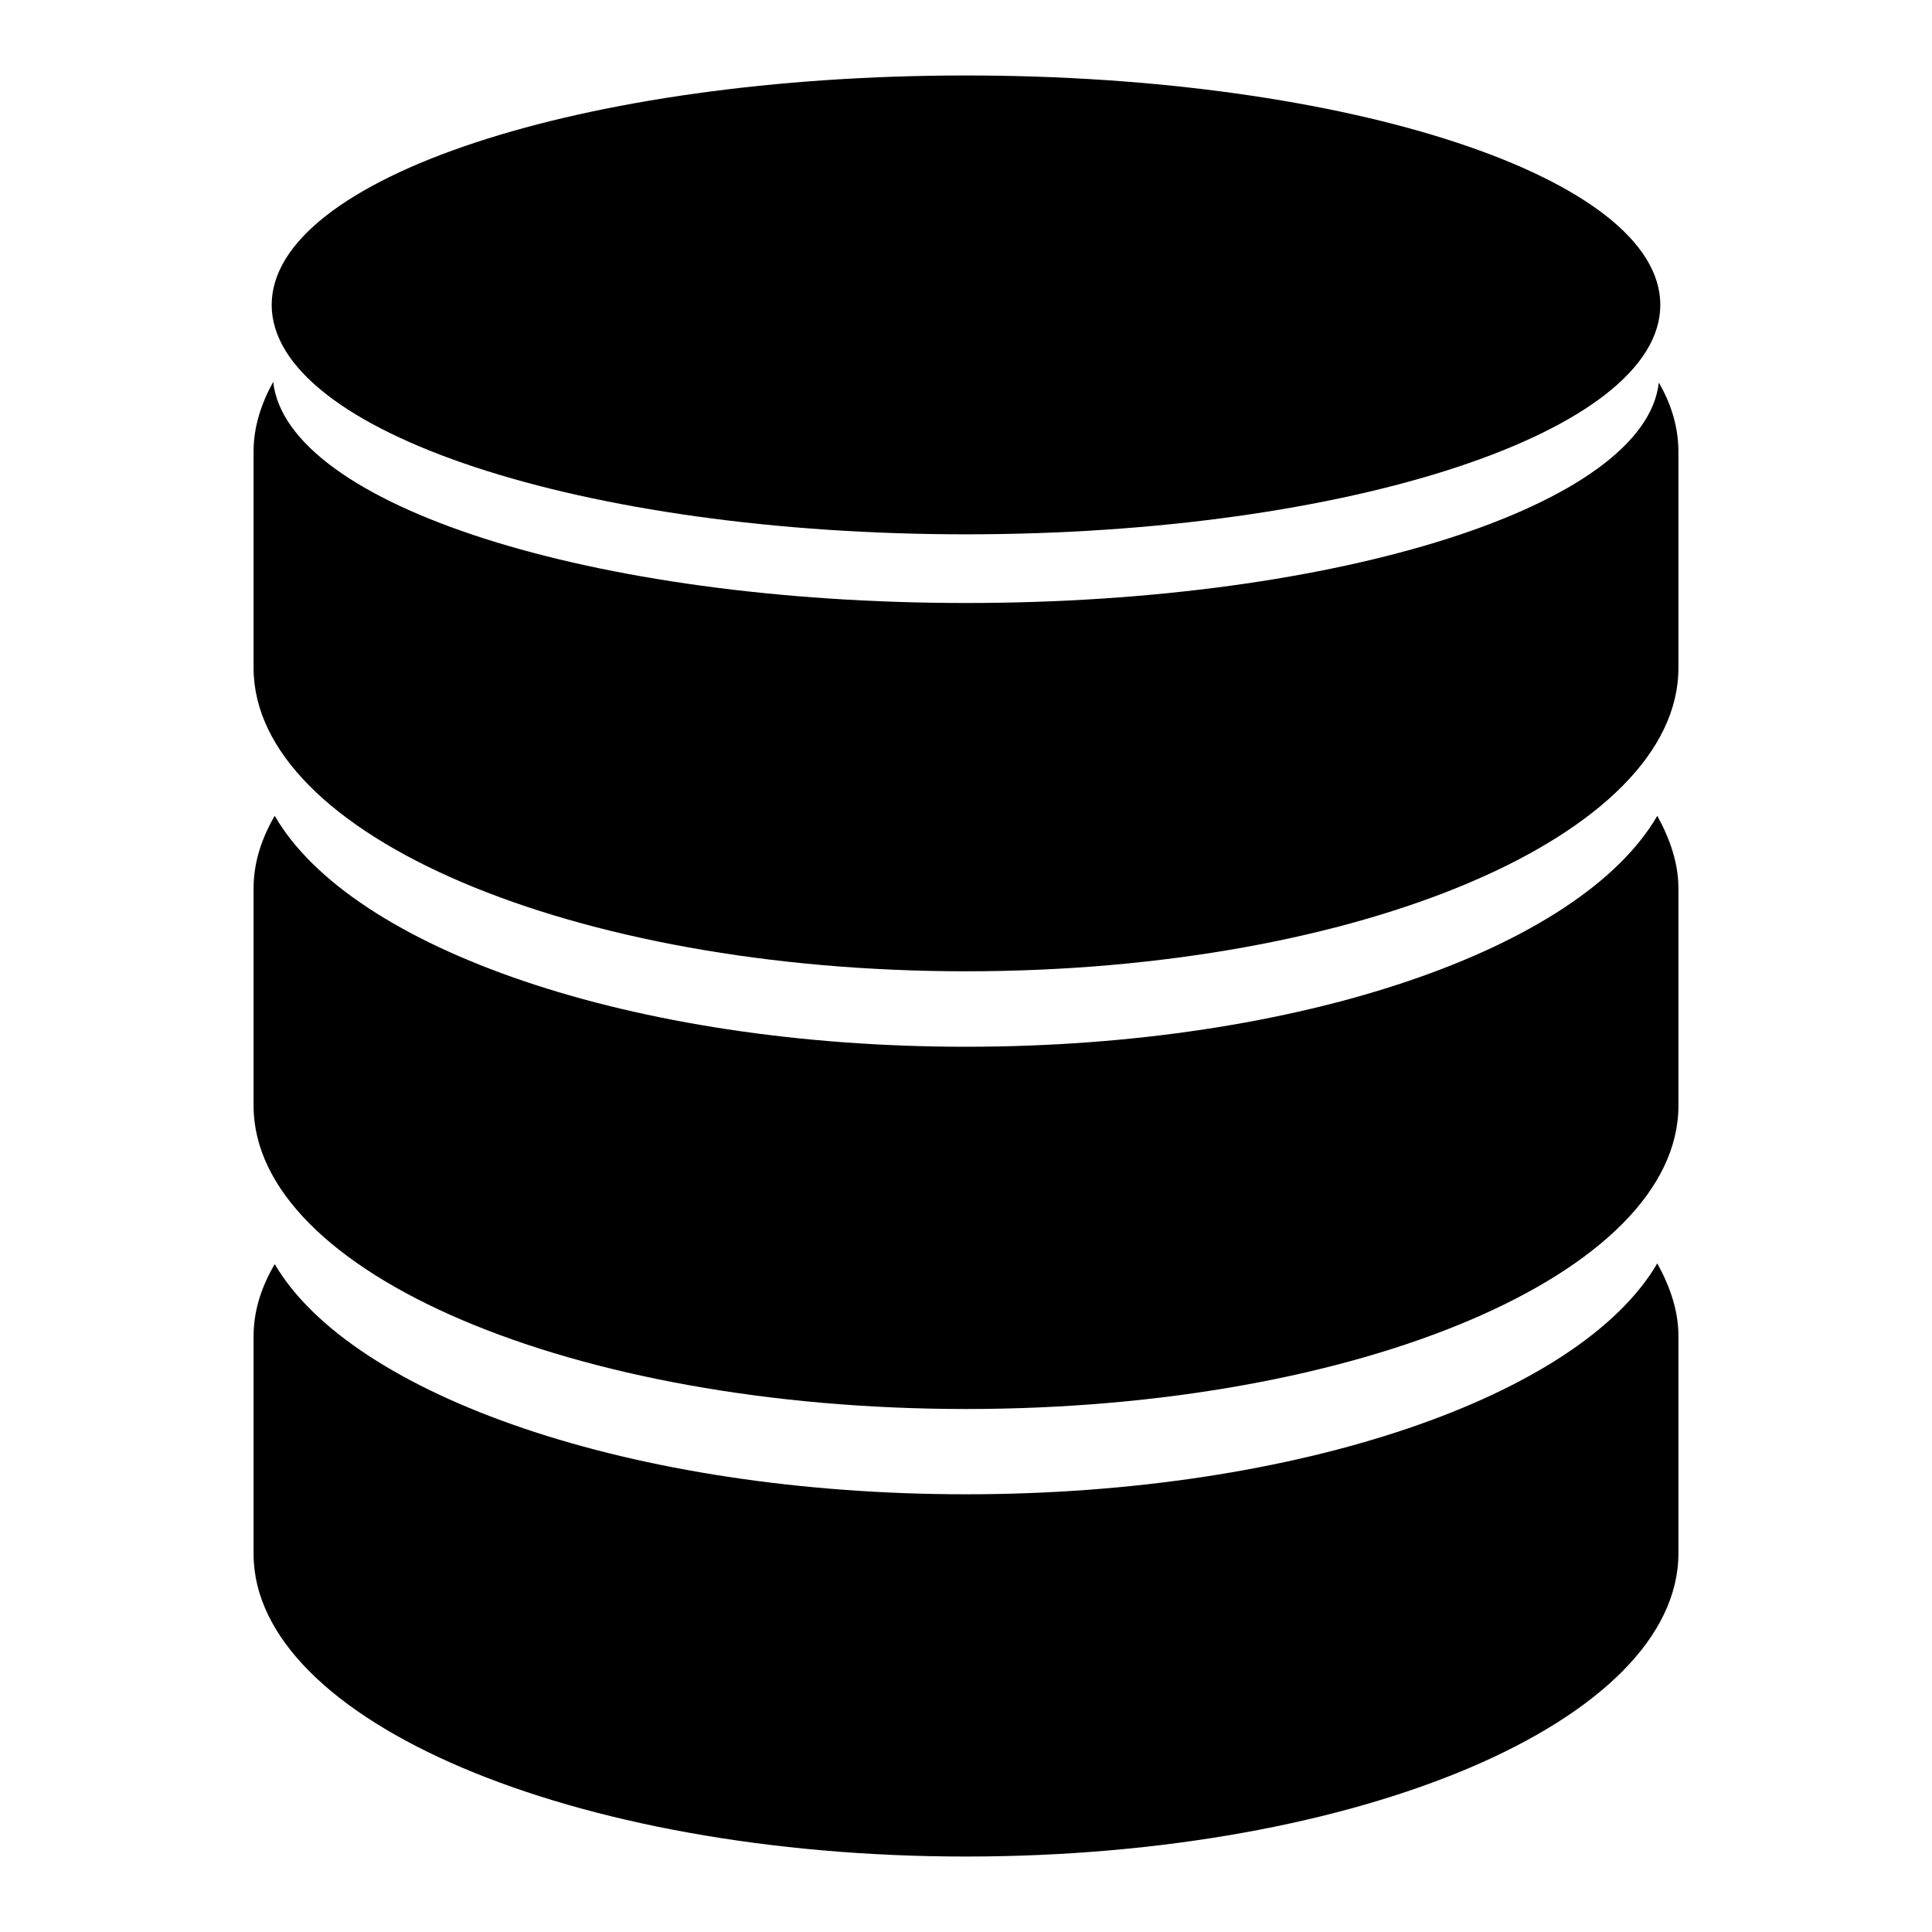
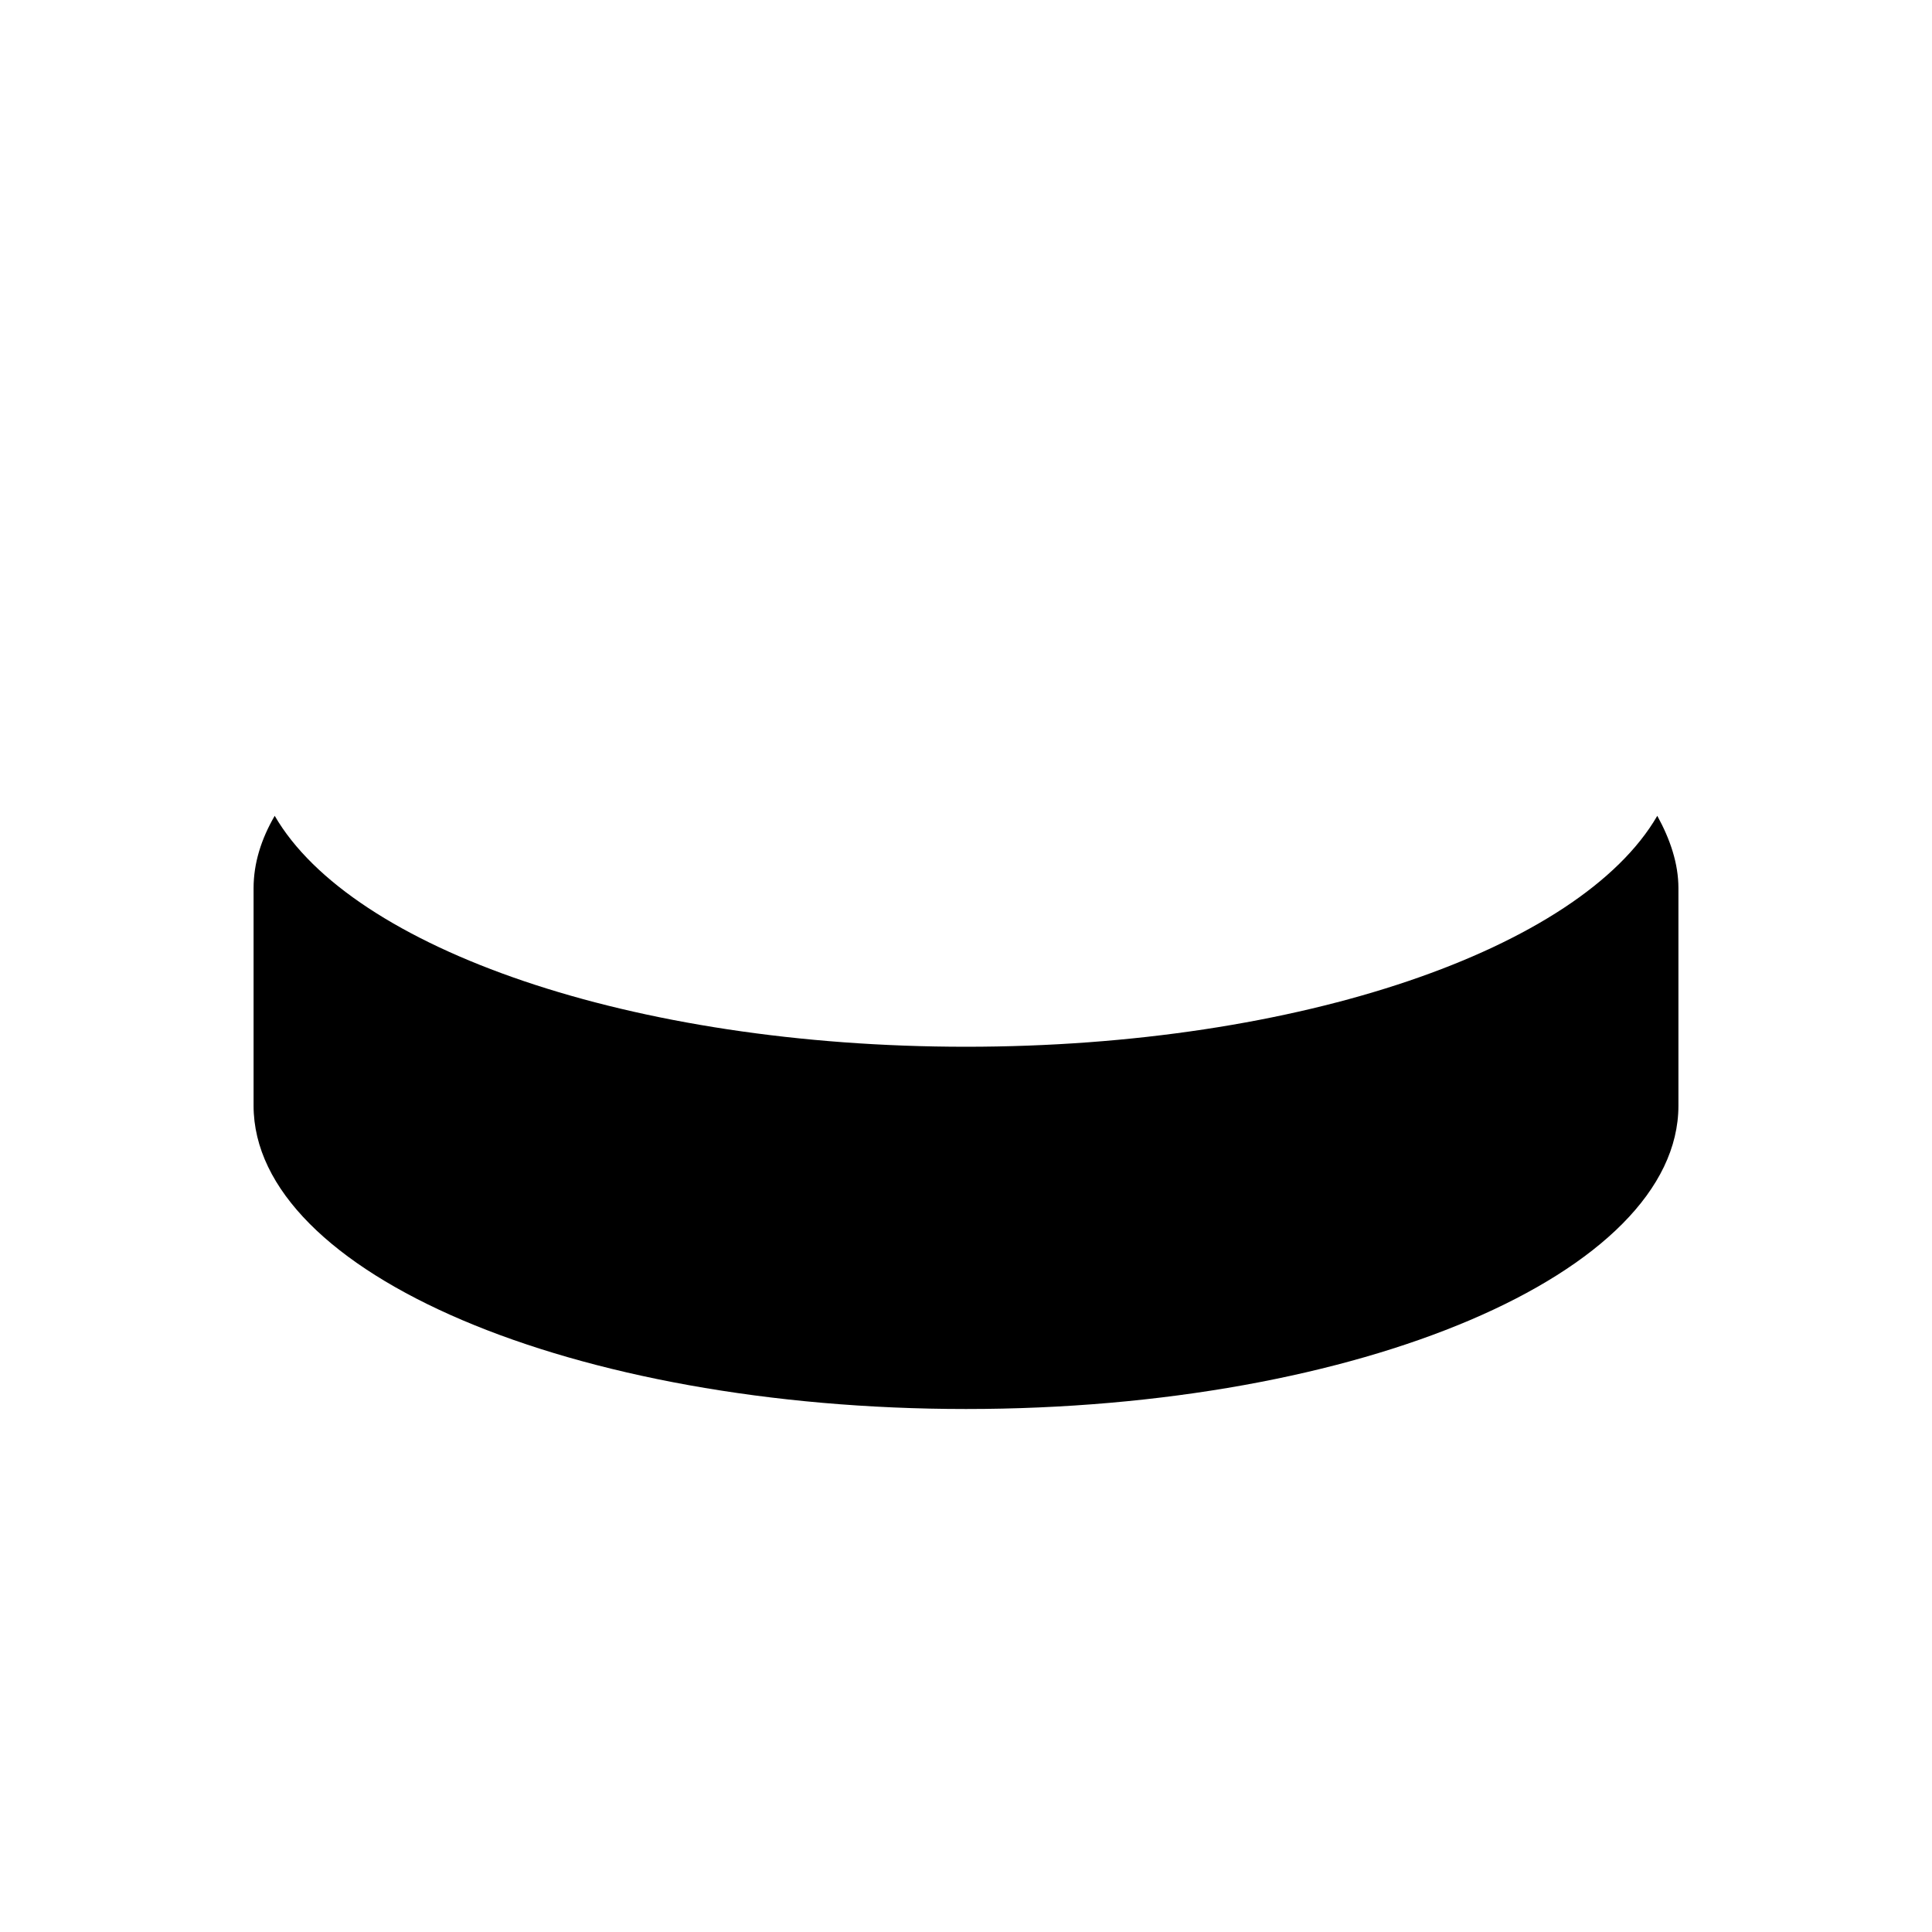
<svg xmlns="http://www.w3.org/2000/svg" version="1.1" x="0px" y="0px" viewBox="0 0 256 256" enable-background="new 0 0 256 256" xml:space="preserve">
  <g>
    <g>
      <path fill="#000000" d="M128,138.7c-44.3,0-81.4-13-91.6-30.6c-1.8,3.1-2.8,6.3-2.8,9.6v28.8c0,22.2,42.3,40.2,94.4,40.2c52.2,0,94.4-18,94.4-40.2v-28.8c0-3.3-1.1-6.5-2.8-9.6C209.4,125.7,172.3,138.7,128,138.7z" />
-       <path fill="#000000" d="M128,198c-44.3,0-81.4-13.1-91.6-30.5c-1.8,3.1-2.8,6.2-2.8,9.6v28.8C33.6,228,75.9,246,128,246c52.2,0,94.4-18,94.4-40.2v-28.8c0-3.3-1.1-6.5-2.8-9.6C209.4,184.9,172.3,198,128,198z" />
-       <path fill="#000000" d="M219.8,50.7C218,66.9,177.6,79.9,128,79.9c-49.6,0-90-13-91.8-29.3c-1.6,2.9-2.6,6-2.6,9.2v28.7c0,22.2,42.3,40.2,94.4,40.2c52.2,0,94.4-18,94.4-40.2V59.9C222.4,56.7,221.5,53.6,219.8,50.7z" />
-       <path fill="#000000" d="M128,70.8c50.8,0,92-13.6,92-30.4c0-16.8-41.2-30.4-92-30.4c-50.8,0-92,13.6-92,30.4C36,57.2,77.2,70.8,128,70.8z" />
    </g>
  </g>
</svg>